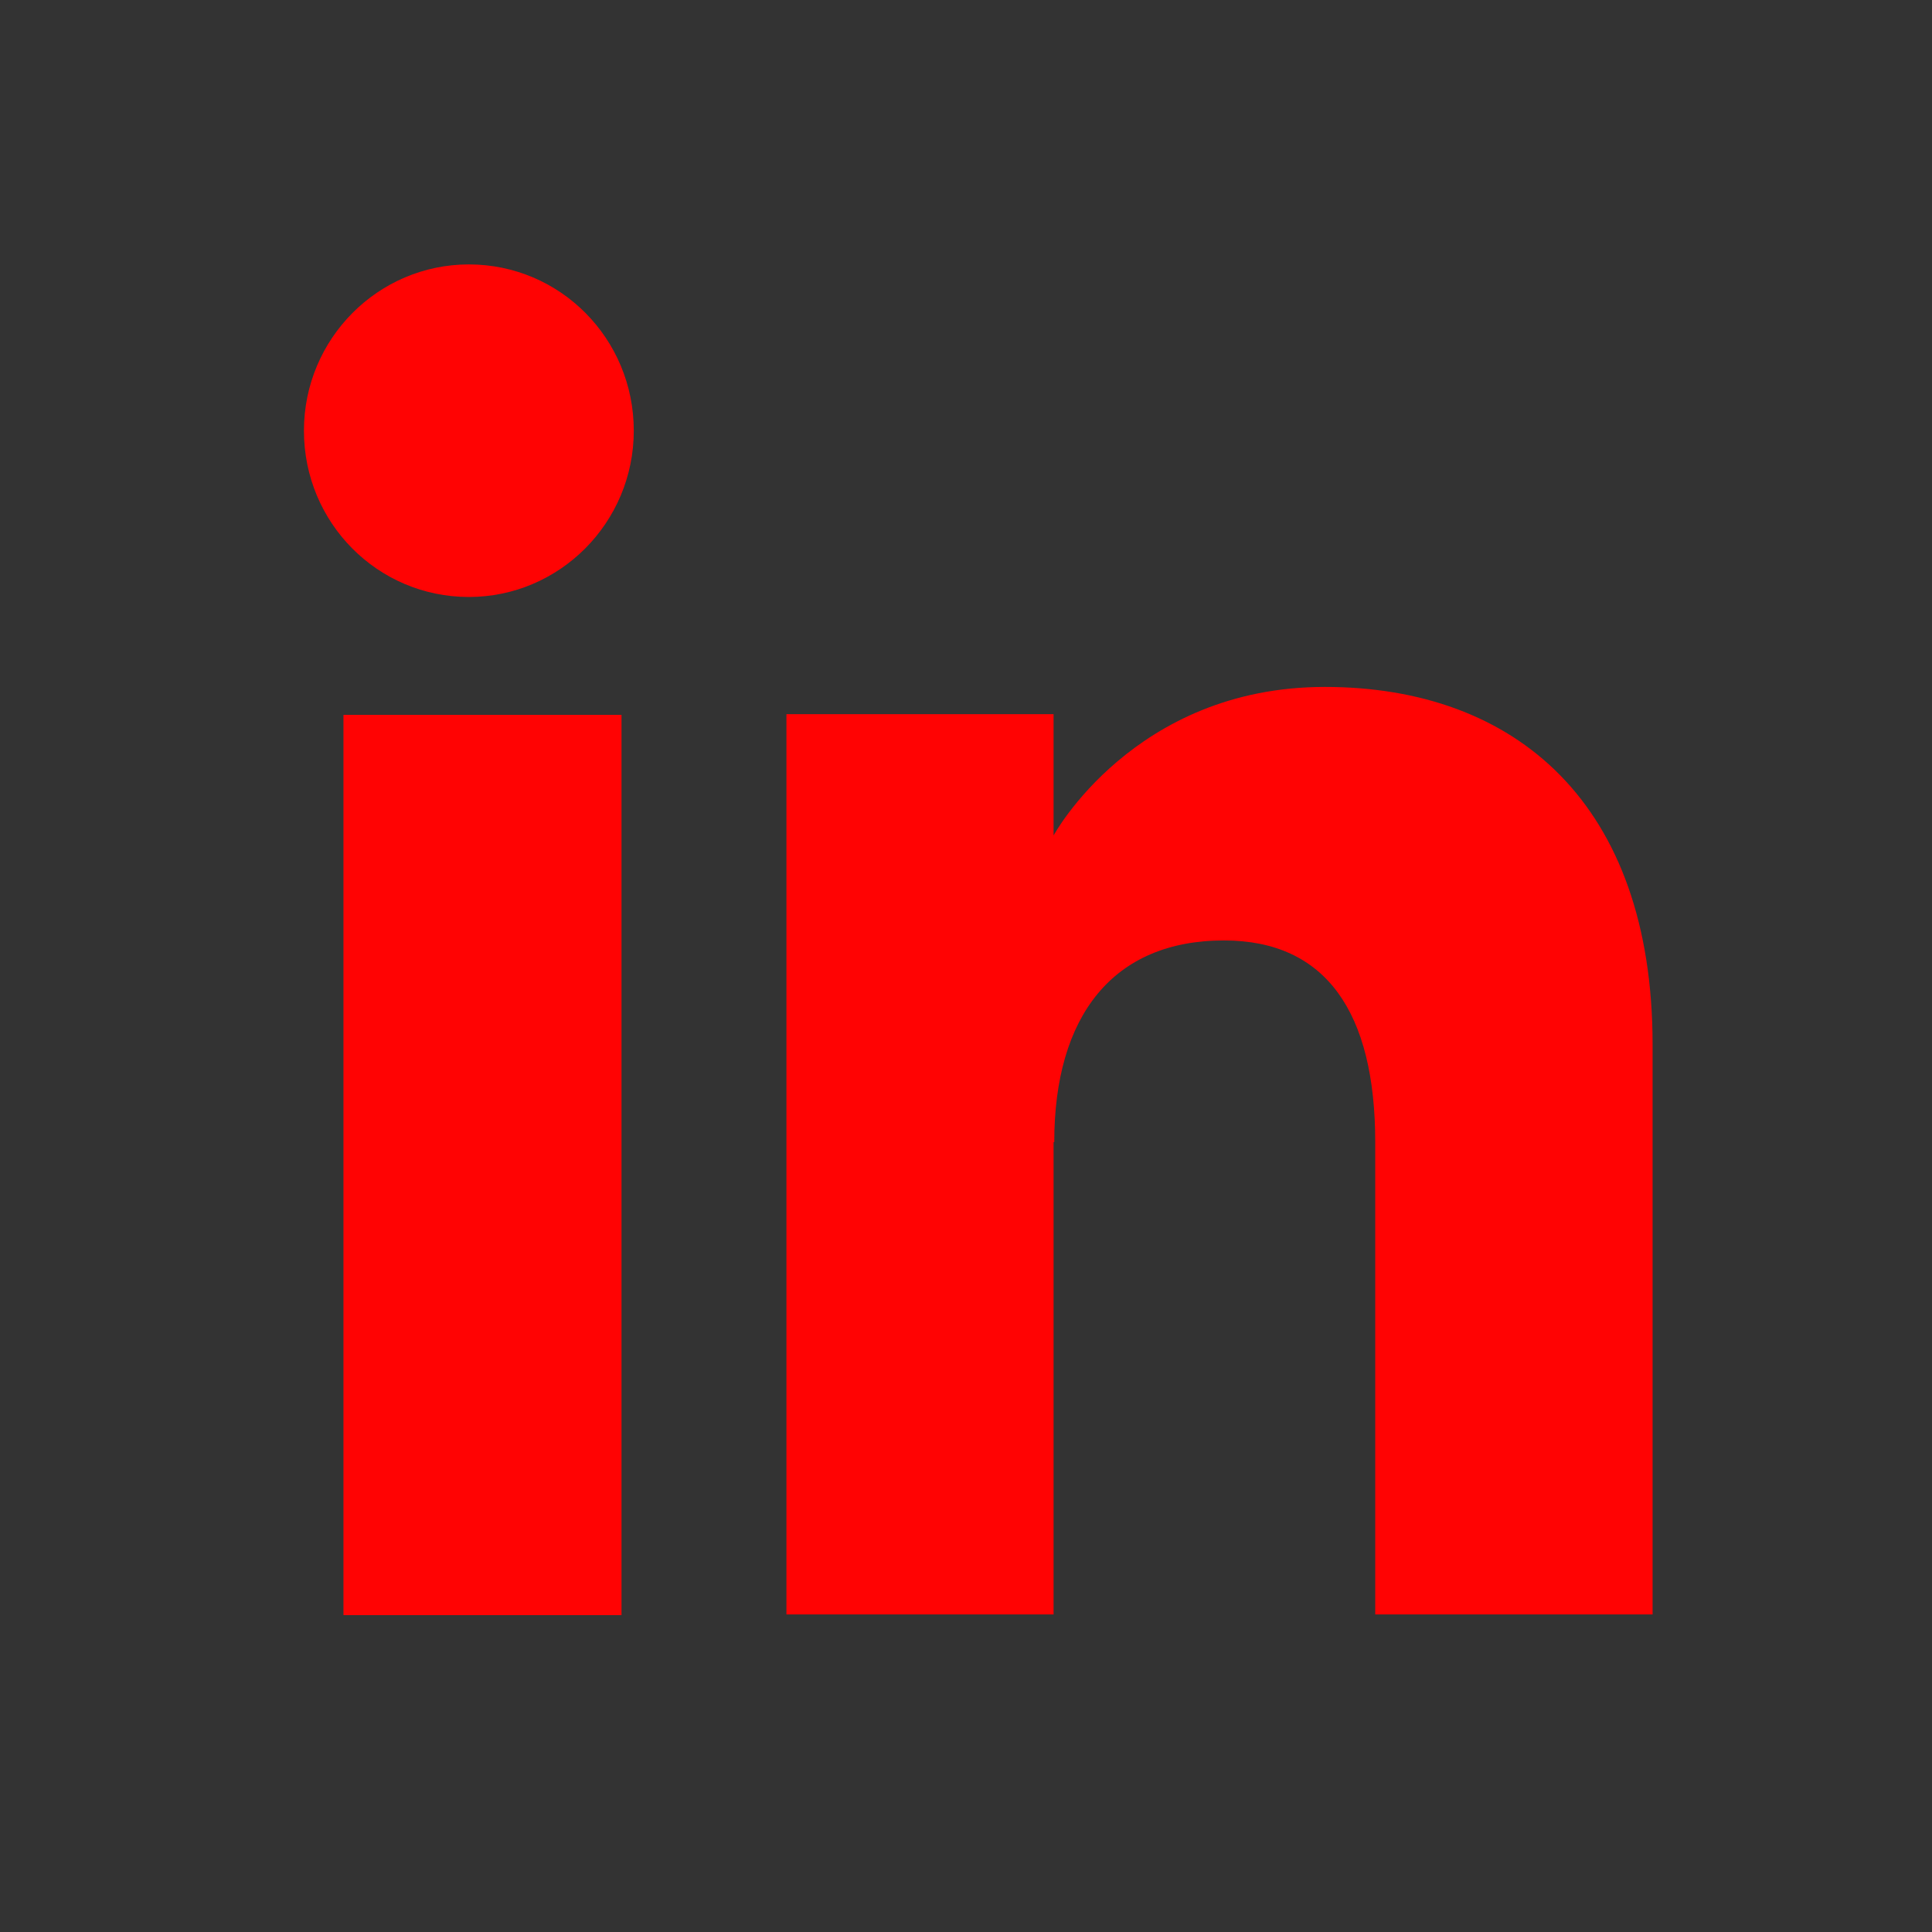
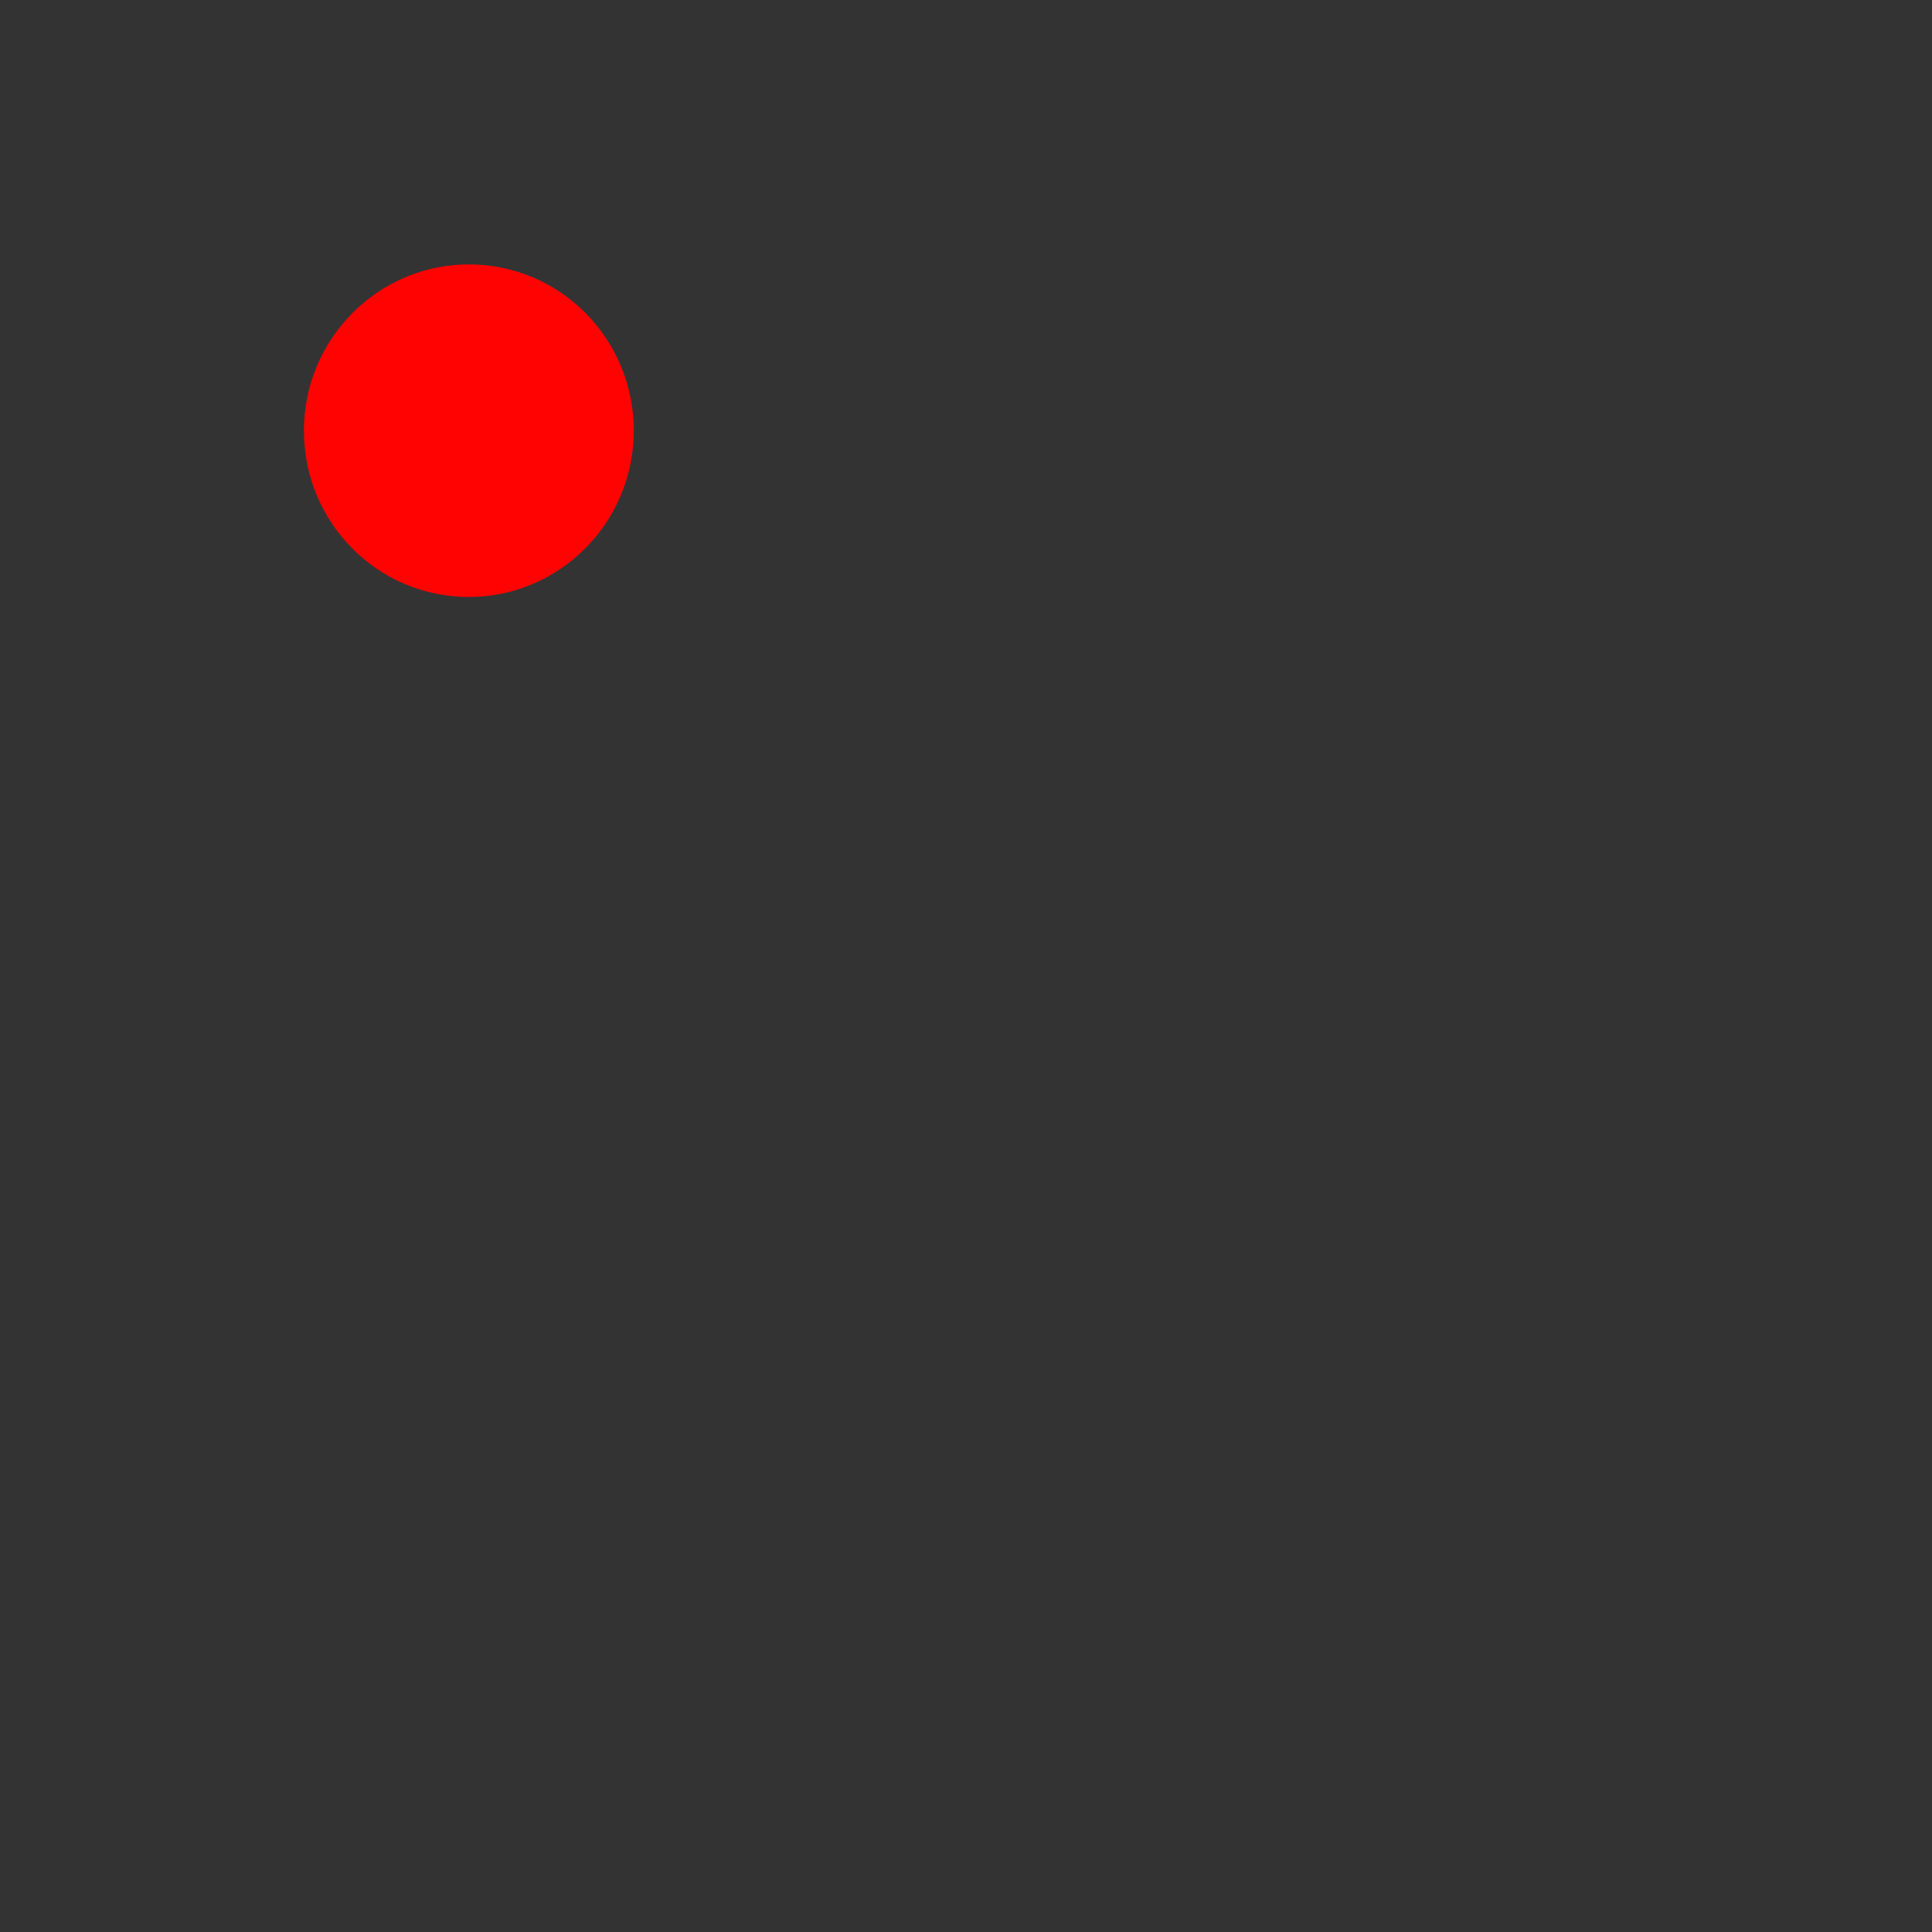
<svg xmlns="http://www.w3.org/2000/svg" version="1.1" id="Layer_1" x="0px" y="0px" viewBox="0 0 28.35 28.35" style="enable-background:new 0 0 28.35 28.35;" xml:space="preserve">
  <rect x="0" y="0" width="28.35" height="28.35" fill="#333333" stroke="none" />
  <style type="text/css">
	.st0{fill:#FF0303;}
	.st1{fill:#FFFFFF;}
</style>
-   <rect x="5.04" y="10.49" class="st0" width="4.08" height="13.21" />
  <g>
    <g>
      <path class="st0" d="M-138.44,20.4c1.91,1.23,4.18,1.94,6.62,1.94c8.01,0,12.54-6.77,12.27-12.84c0.84-0.61,1.57-1.37,2.16-2.24    c-0.78,0.34-1.61,0.58-2.48,0.68c0.89-0.53,1.57-1.38,1.9-2.39c-0.83,0.5-1.76,0.86-2.74,1.05c-0.79-0.84-1.91-1.36-3.15-1.36    c-2.79,0-4.84,2.6-4.2,5.3c-3.59-0.18-6.77-1.89-8.9-4.51c-1.13,1.94-0.59,4.48,1.33,5.76c-0.71-0.02-1.37-0.22-1.96-0.54    c-0.05,2,1.39,3.87,3.46,4.29c-0.6,0.17-1.27,0.21-1.95,0.07c0.55,1.72,2.14,2.96,4.03,3C-133.87,20.03-136.15,20.66-138.44,20.4" />
-       <path class="st0" d="M-177.68,25.72h4.81V13.68h3.35l0.35-4.03h-3.71V7.36c0-0.95,0.19-1.32,1.11-1.32h2.6V1.85h-3.33    c-3.58,0-5.19,1.57-5.19,4.59v3.21h-2.5v4.08h2.5V25.72z" />
    </g>
    <g>
      <path class="st0" d="M6.88,8.76c1.33,0,2.42-1.09,2.42-2.44c0-1.35-1.08-2.44-2.42-2.44c-1.33,0-2.42,1.09-2.42,2.44    C4.46,7.67,5.54,8.76,6.88,8.76" />
-       <path class="st0" d="M15.47,16.76c0-1.85,0.86-2.96,2.49-2.96c1.5,0,2.22,1.06,2.22,2.96v6.93h4.07v-8.36    c0-3.54-2.01-5.25-4.81-5.25c-2.8,0-3.98,2.18-3.98,2.18v-1.78h-3.92v13.21h3.92V16.76z" />
      <path class="st0" d="M-78.46,2.96c-2.94,0-3.31,0.01-4.47,0.06c-1.15,0.06-1.94,0.24-2.62,0.51c-0.71,0.27-1.32,0.64-1.92,1.25    c-0.6,0.6-0.98,1.2-1.25,1.92c-0.27,0.69-0.45,1.47-0.51,2.62c-0.05,1.16-0.06,1.53-0.06,4.47c0,2.94,0.01,3.31,0.06,4.47    c0.06,1.15,0.24,1.94,0.51,2.62c0.27,0.71,0.64,1.32,1.25,1.92c0.6,0.6,1.2,0.97,1.92,1.24c0.68,0.27,1.47,0.45,2.62,0.51    c1.16,0.05,1.53,0.06,4.47,0.06c2.94,0,3.31-0.01,4.47-0.06c1.15-0.06,1.94-0.24,2.62-0.51c0.71-0.27,1.32-0.64,1.92-1.24    c0.6-0.6,0.98-1.21,1.25-1.92c0.27-0.68,0.45-1.47,0.51-2.62c0.05-1.16,0.06-1.52,0.06-4.47c0-2.94-0.01-3.31-0.06-4.47    c-0.06-1.15-0.24-1.93-0.51-2.62c-0.27-0.71-0.64-1.32-1.25-1.92c-0.6-0.6-1.2-0.98-1.92-1.25c-0.68-0.27-1.47-0.45-2.62-0.51    C-75.15,2.97-75.52,2.96-78.46,2.96 M-78.46,4.91c2.89,0,3.23,0.01,4.38,0.06c1.06,0.05,1.63,0.22,2.01,0.37    c0.51,0.2,0.87,0.43,1.25,0.81c0.38,0.38,0.61,0.74,0.81,1.25c0.15,0.38,0.33,0.95,0.37,2.01c0.05,1.14,0.06,1.48,0.06,4.38    s-0.01,3.23-0.06,4.38c-0.05,1.06-0.22,1.63-0.37,2.01c-0.2,0.51-0.43,0.87-0.81,1.25c-0.38,0.38-0.74,0.61-1.25,0.81    c-0.38,0.15-0.95,0.33-2.01,0.37c-1.14,0.05-1.48,0.06-4.38,0.06c-2.89,0-3.23-0.01-4.38-0.06c-1.06-0.05-1.63-0.22-2.01-0.37    c-0.51-0.2-0.87-0.43-1.25-0.81c-0.38-0.38-0.61-0.74-0.81-1.25c-0.15-0.38-0.33-0.95-0.37-2.01c-0.05-1.14-0.06-1.48-0.06-4.38    s0.01-3.23,0.06-4.38c0.05-1.06,0.22-1.63,0.37-2.01c0.2-0.51,0.43-0.87,0.81-1.25c0.38-0.38,0.74-0.61,1.25-0.81    c0.38-0.15,0.95-0.32,2.01-0.37C-81.69,4.92-81.35,4.91-78.46,4.91" />
      <path class="st0" d="M-78.46,17.39c-1.99,0-3.61-1.61-3.61-3.61c0-2,1.62-3.61,3.61-3.61c1.99,0,3.61,1.61,3.61,3.61    C-74.84,15.78-76.46,17.39-78.46,17.39 M-78.46,8.23c-3.07,0-5.56,2.49-5.56,5.56c0,3.07,2.49,5.56,5.56,5.56    c3.07,0,5.56-2.49,5.56-5.56C-72.89,10.71-75.39,8.23-78.46,8.23" />
      <path class="st0" d="M-71.38,8.01c0,0.72-0.58,1.3-1.3,1.3s-1.3-0.58-1.3-1.3c0-0.72,0.58-1.3,1.3-1.3S-71.38,7.29-71.38,8.01" />
-       <path class="st0" d="M-18.03,8.25c-0.29-1.1-1.15-1.96-2.24-2.25c-1.97-0.54-9.88-0.54-9.88-0.54s-7.91,0-9.88,0.54    c-1.08,0.29-1.95,1.15-2.23,2.25c-0.53,1.99-0.53,6.13-0.53,6.13s0,4.14,0.53,6.13c0.29,1.1,1.15,1.96,2.23,2.25    c1.97,0.53,9.88,0.53,9.88,0.53s7.91,0,9.88-0.53c1.09-0.29,1.95-1.15,2.24-2.25c0.53-1.99,0.53-6.13,0.53-6.13    S-17.5,10.23-18.03,8.25" />
    </g>
  </g>
-   <polygon class="st1" points="-32.54,18.13 -32.54,10.62 -25.93,14.38 " />
</svg>